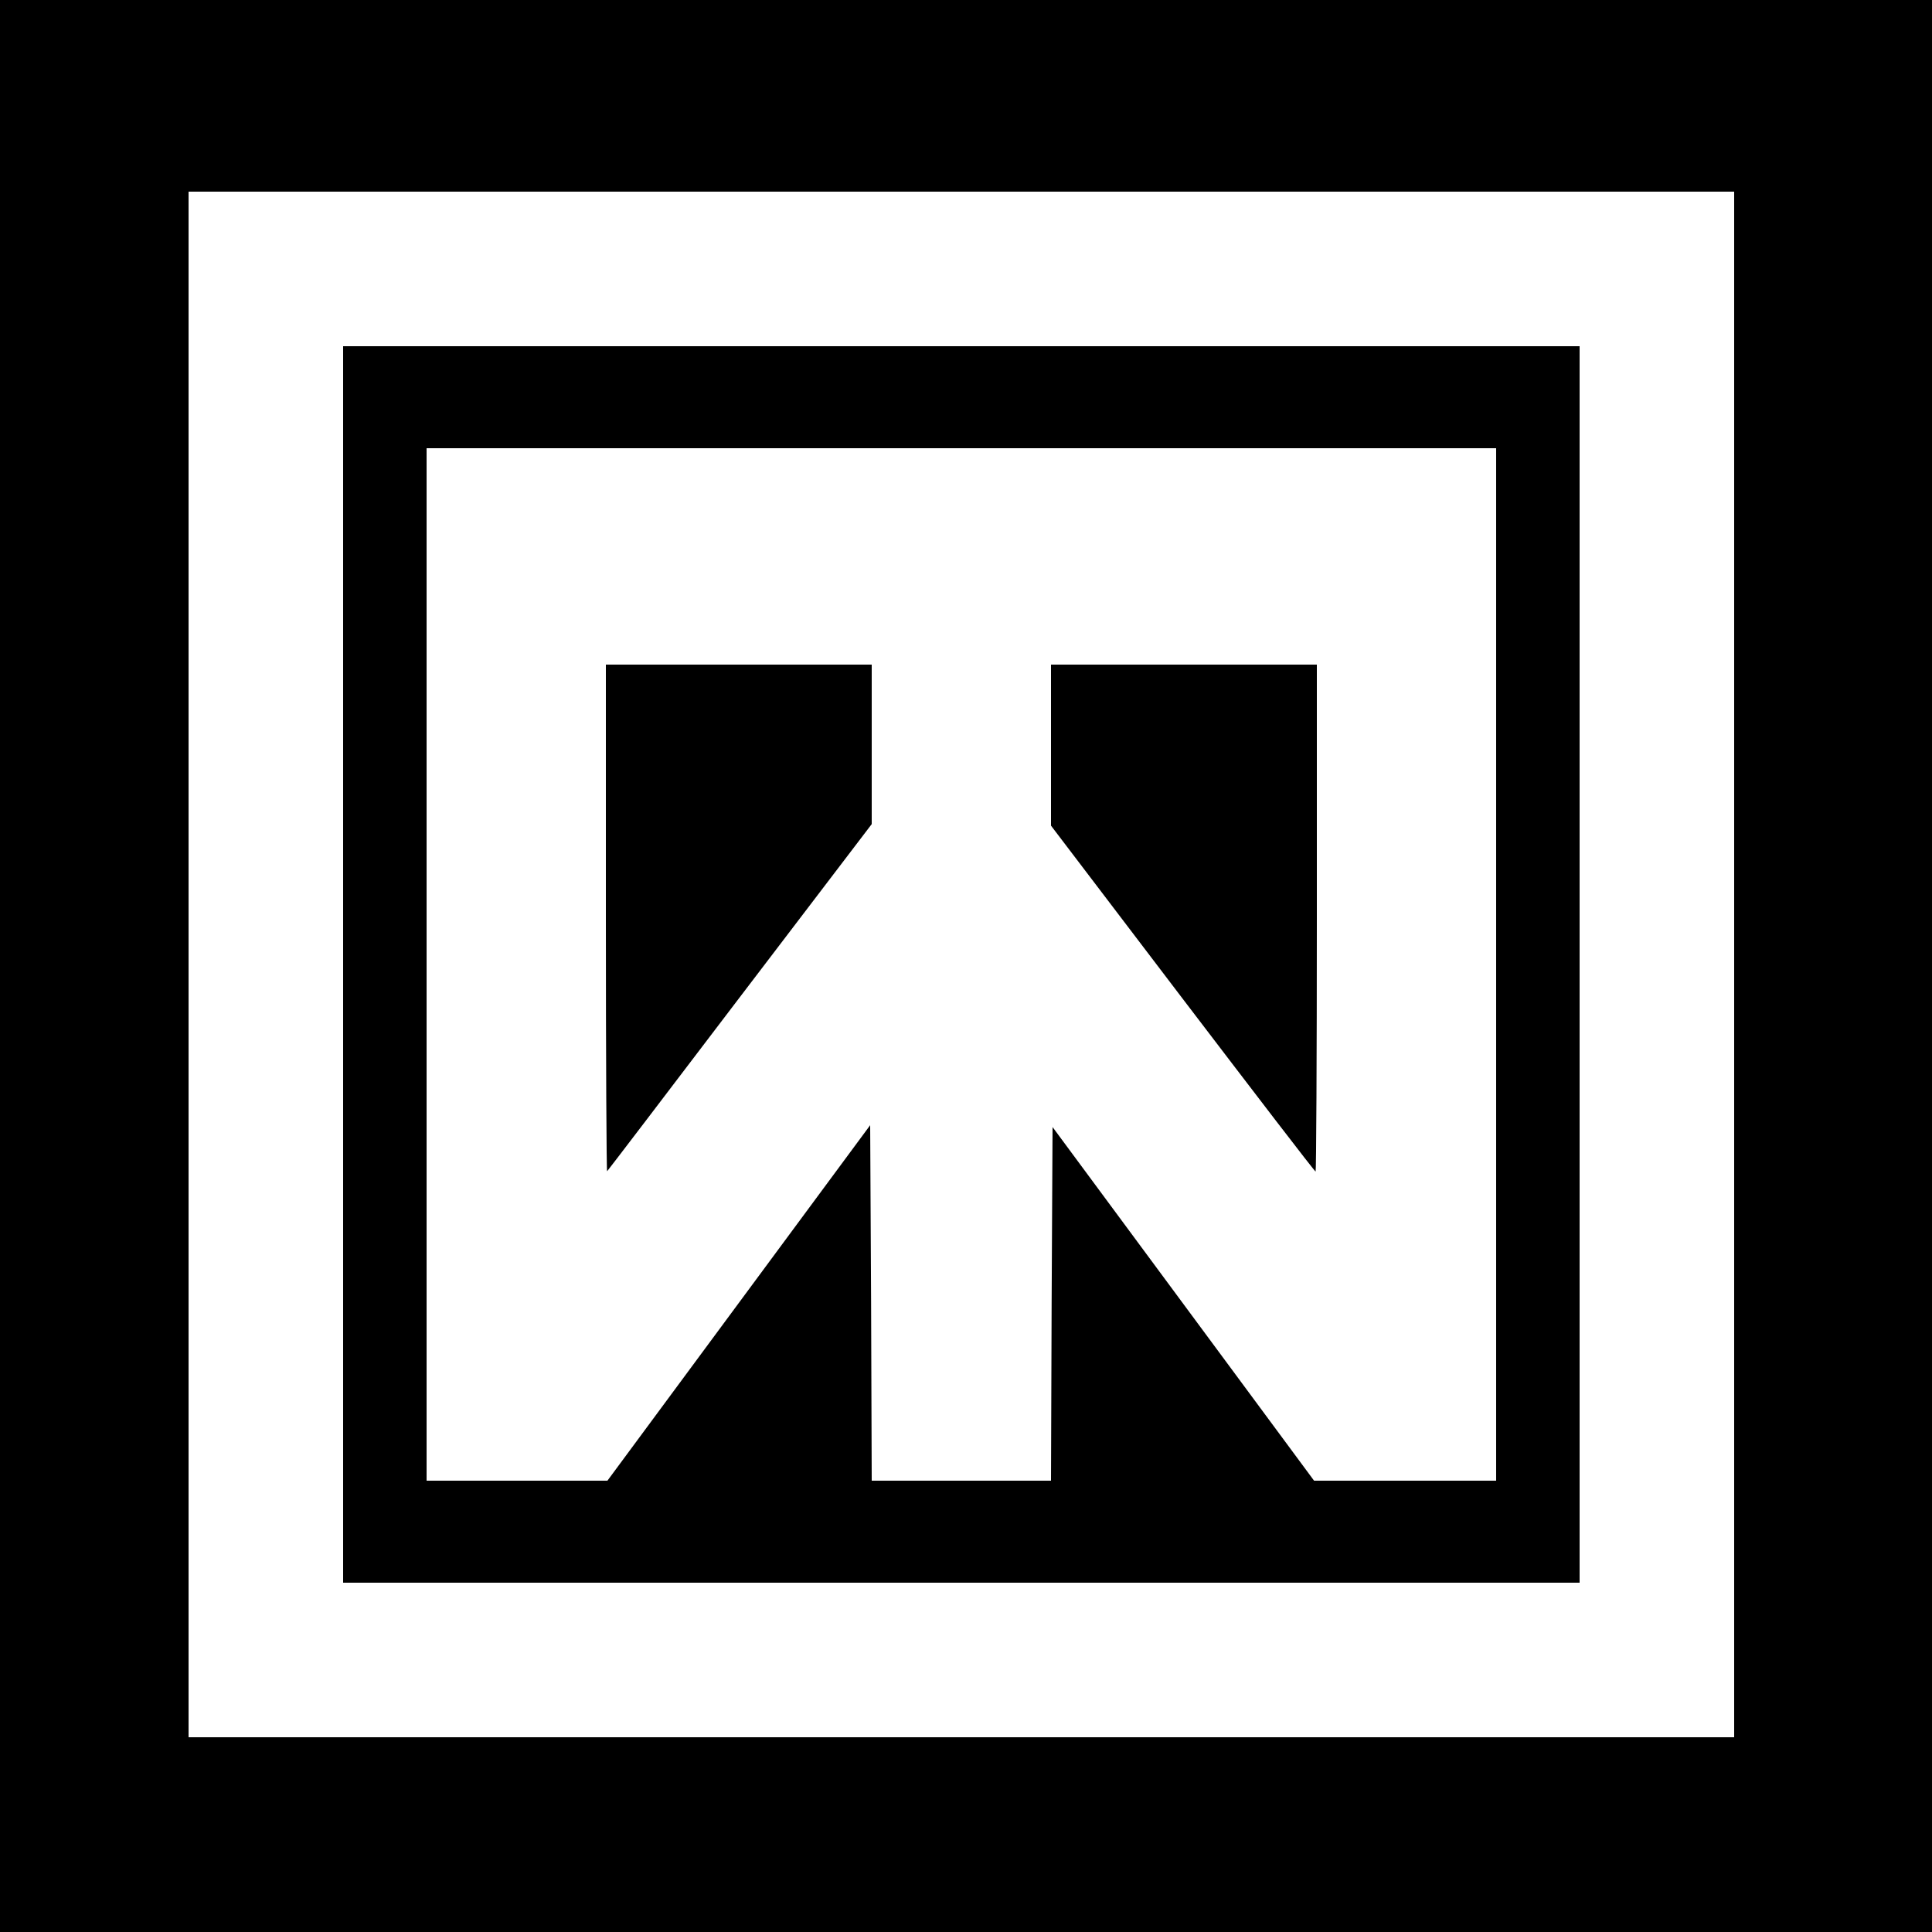
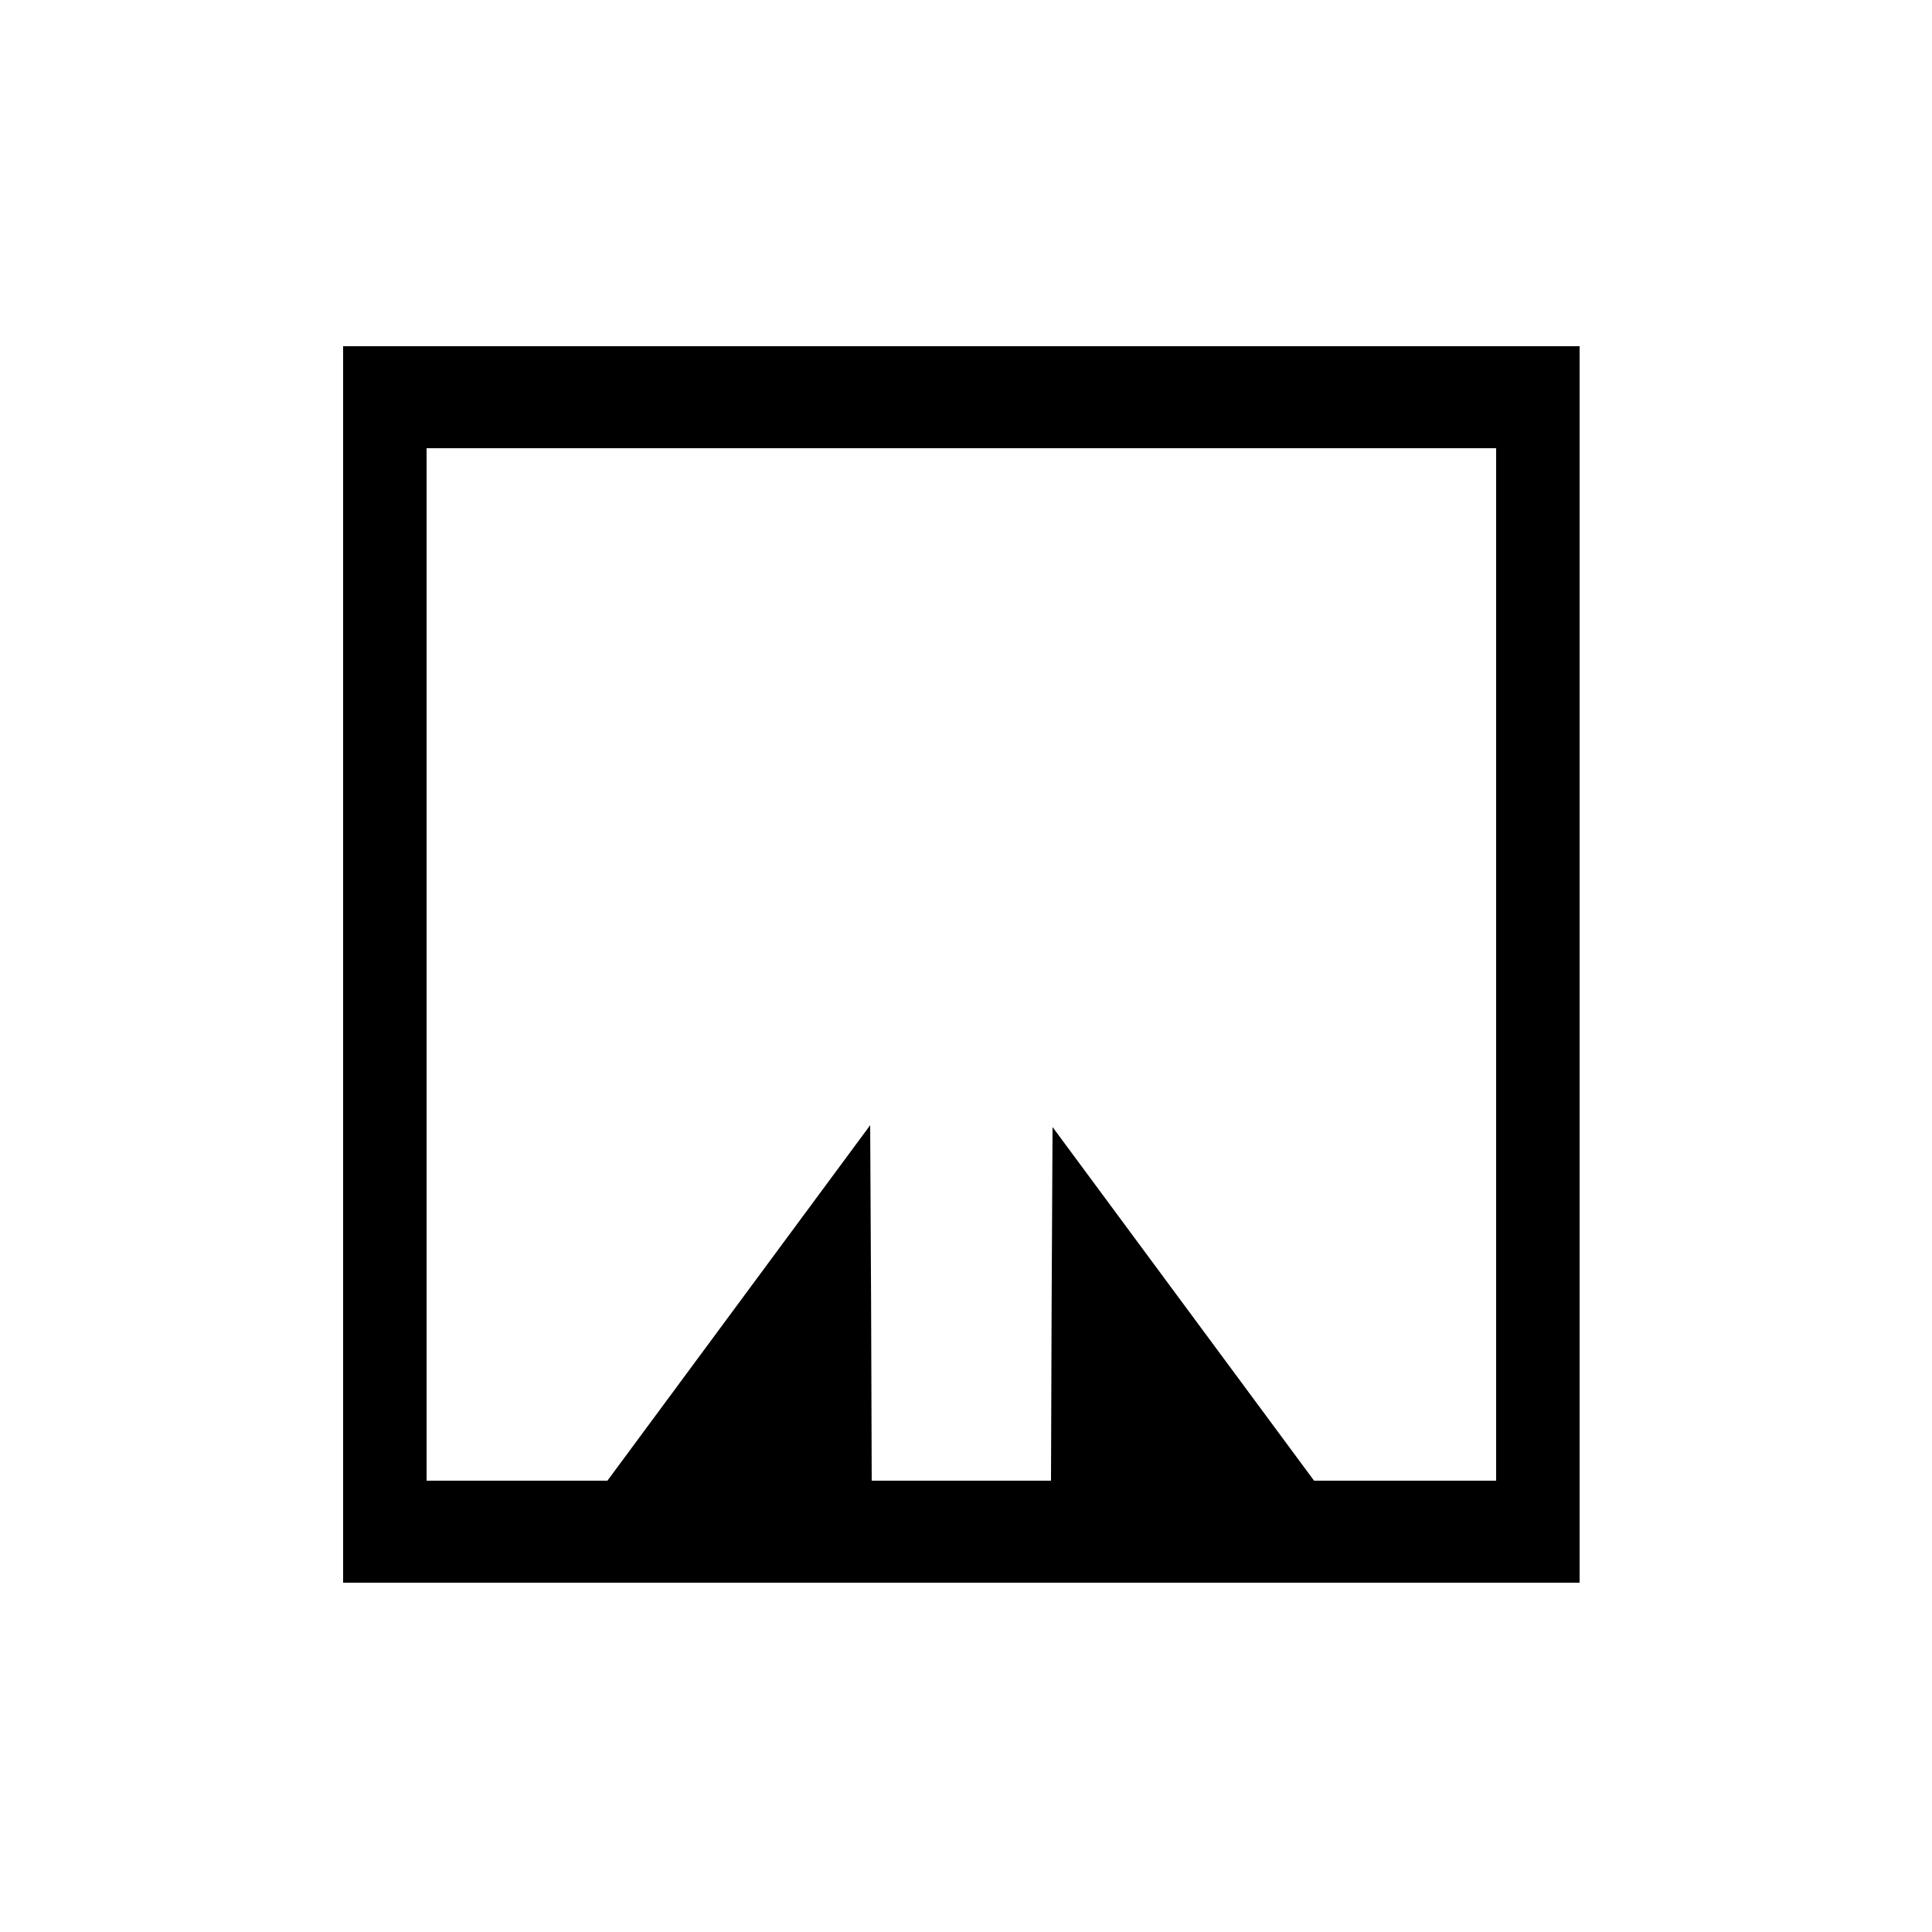
<svg xmlns="http://www.w3.org/2000/svg" version="1.0" width="120" height="120" viewBox="0 0 625 625" preserveAspectRatio="xMidYMid meet">
  <g transform="translate(0,625) scale(0.1,-0.1)" fill="#000000" stroke="none">
-     <path d="M0 3125 l0 -3125 3125 0 3125 0 0 3125 0 3125 -3125 0 -3125 0 0 -3125z m5610 5 l0 -2500 -2500 0 -2500 0 0 2500 0 2500 2500 0 2500 0 0 -2500z" />
    <path d="M1110 3130 l0 -2000 2000 0 2000 0 0 2000 0 2000 -2000 0 -2000 0 0 -2000z m3730 0 l0 -1670 -294 0 -295 0 -423 572 -423 572 -3 -572 -2 -572 -290 0 -290 0 -2 575 -3 575 -425 -575 -425 -575 -292 0 -293 0 0 1670 0 1670 1730 0 1730 0 0 -1670z" />
-     <path d="M1960 3278 c0 -452 2 -819 4 -817 3 3 196 256 430 564 l426 559 0 258 0 258 -430 0 -430 0 0 -822z" />
-     <path d="M3400 3839 l0 -260 426 -560 c234 -307 427 -559 430 -559 2 0 4 369 4 820 l0 820 -430 0 -430 0 0 -261z" />
  </g>
</svg>